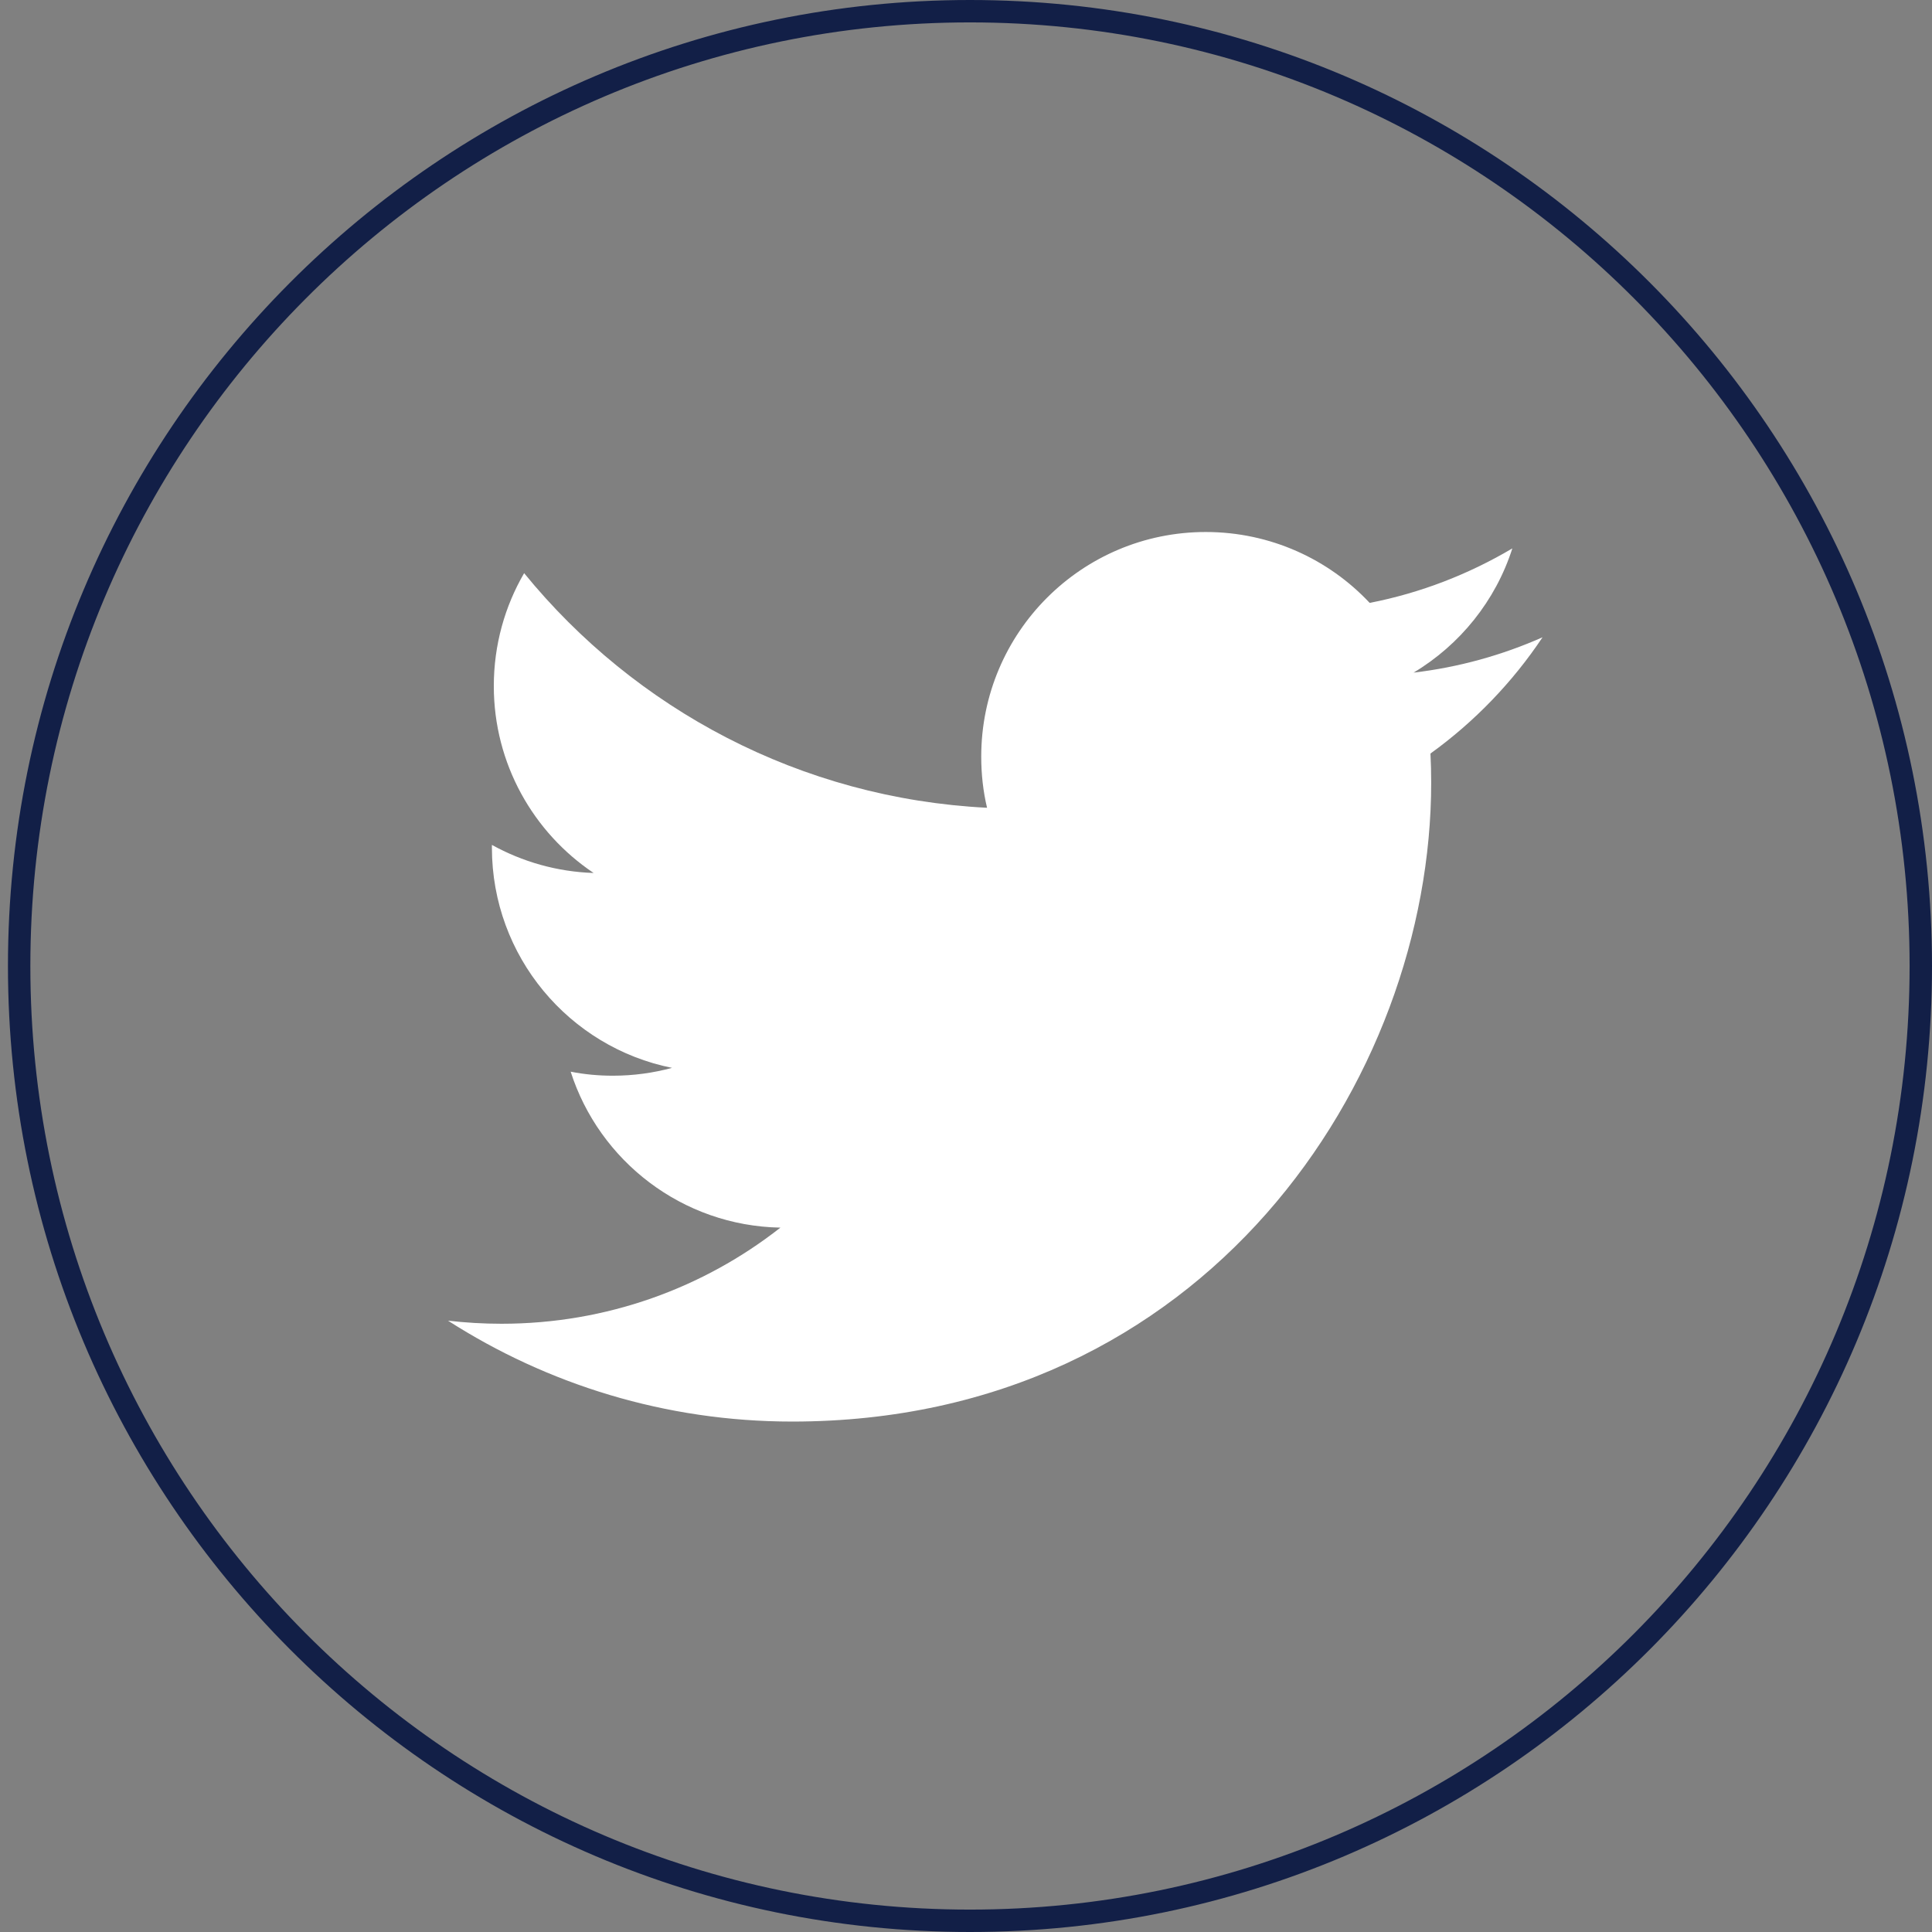
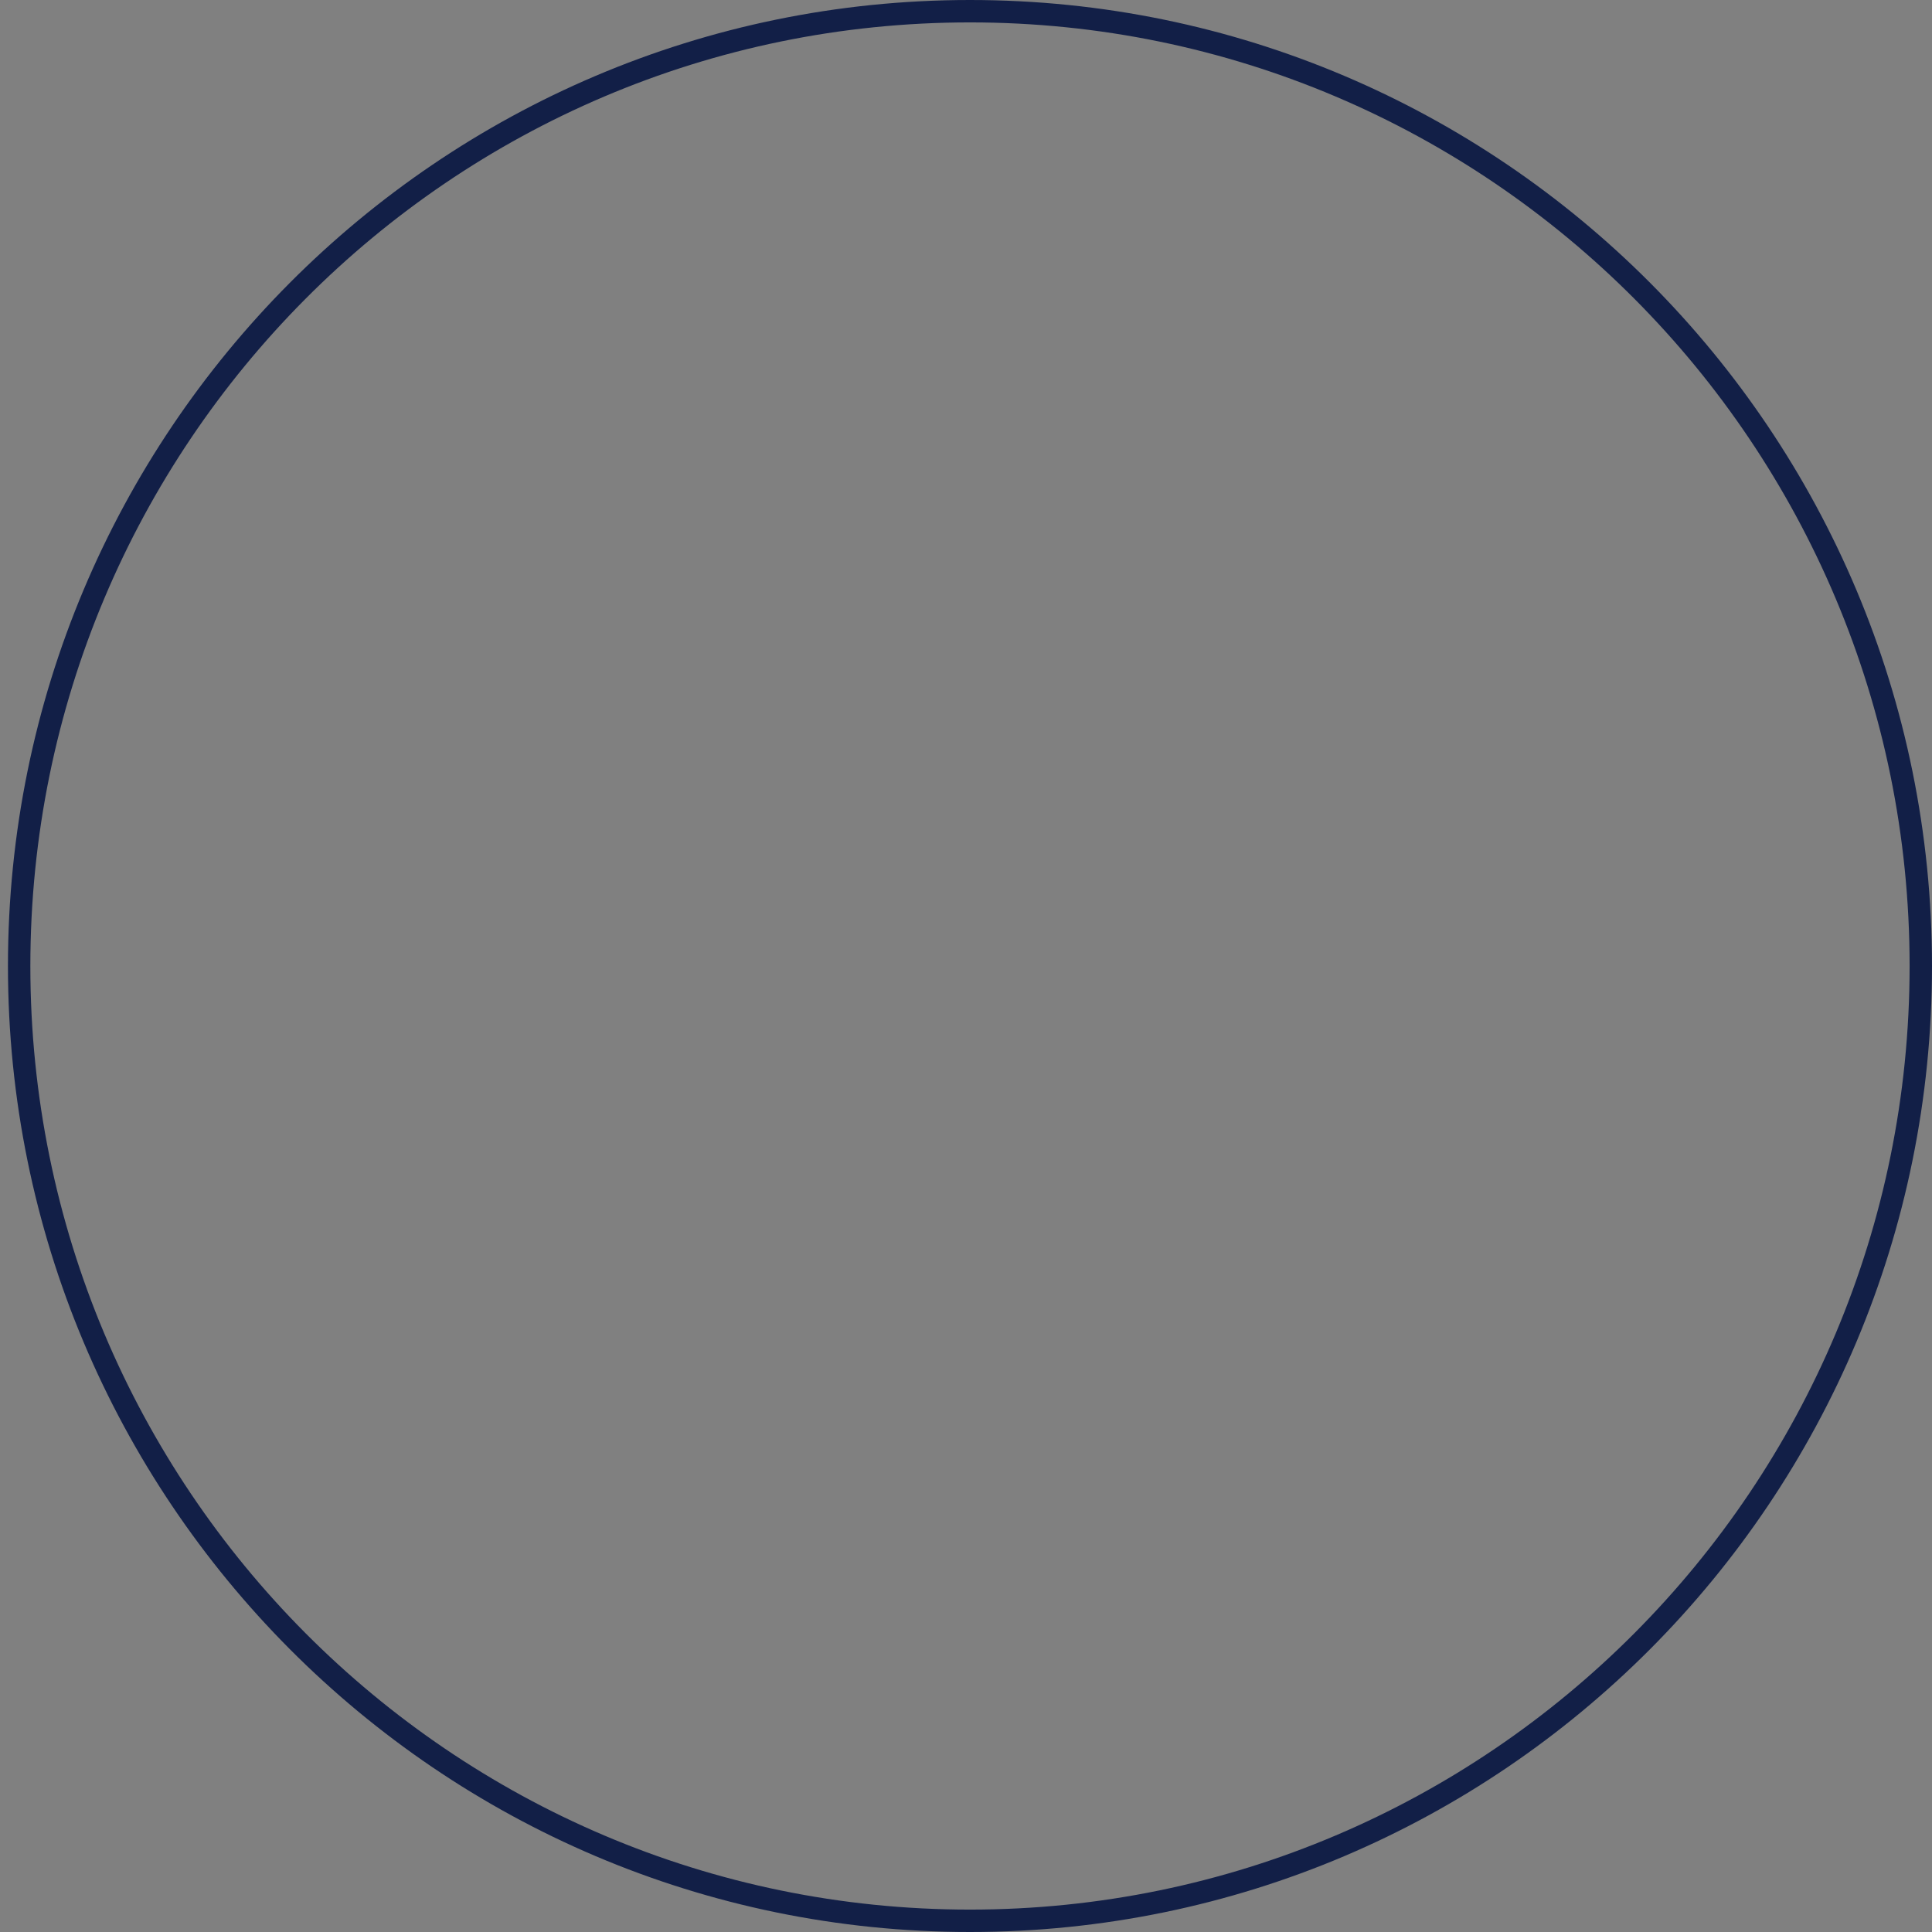
<svg xmlns="http://www.w3.org/2000/svg" width="69px" height="69px" viewBox="0 0 69 69" version="1.1">
  <rect x="0" y="0" width="69" height="69" fill="#808080" stroke="none" />
  <title>twitter</title>
  <desc>Created with Sketch.</desc>
  <defs />
  <g id="Page-1" stroke="none" stroke-width="1" fill="none" fill-rule="evenodd">
    <g id="home-page" transform="translate(-991, -3158)">
      <g id="twitter" transform="translate(991, 3158)">
        <path d="M68.2,34.5 C68.2,15.887 53.175,0.8 34.642,0.8 C16.109,0.8 1.084,15.887 1.084,34.5 C1.084,53.113 16.109,68.2 34.642,68.2 C53.175,68.2 68.2,53.113 68.2,34.5 Z M0.284,34.5 C0.284,15.446 15.667,0 34.642,0 C53.617,0 69,15.446 69,34.5 C69,53.554 53.617,69 34.642,69 C15.667,69 0.284,53.554 0.284,34.5 Z" id="Oval-Copy" fill="#121F47" />
-         <path d="M55.091,22.76 C53.651,23.398 52.104,23.831 50.485,24.022 C52.138,23.032 53.413,21.46 54.012,19.586 C52.461,20.504 50.744,21.176 48.917,21.532 C47.456,19.973 45.369,19 43.062,19 C38.635,19 35.044,22.59 35.044,27.022 C35.044,27.651 35.112,28.263 35.252,28.849 C28.586,28.514 22.675,25.323 18.719,20.47 C18.031,21.651 17.636,23.032 17.636,24.502 C17.636,27.281 19.051,29.737 21.201,31.178 C19.888,31.135 18.651,30.774 17.568,30.175 L17.568,30.273 C17.568,34.161 20.334,37.403 24.001,38.138 C23.33,38.32 22.62,38.418 21.889,38.418 C21.371,38.418 20.869,38.371 20.381,38.274 C21.401,41.46 24.362,43.78 27.872,43.844 C25.127,45.998 21.668,47.277 17.912,47.277 C17.266,47.277 16.625,47.239 16,47.167 C19.548,49.44 23.763,50.77 28.292,50.77 C43.045,50.77 51.114,38.55 51.114,27.948 C51.114,27.604 51.105,27.256 51.088,26.912 C52.656,25.781 54.016,24.371 55.091,22.76" id="Fill-211" fill="#FFFFFF" />
      </g>
    </g>
  </g>
</svg>